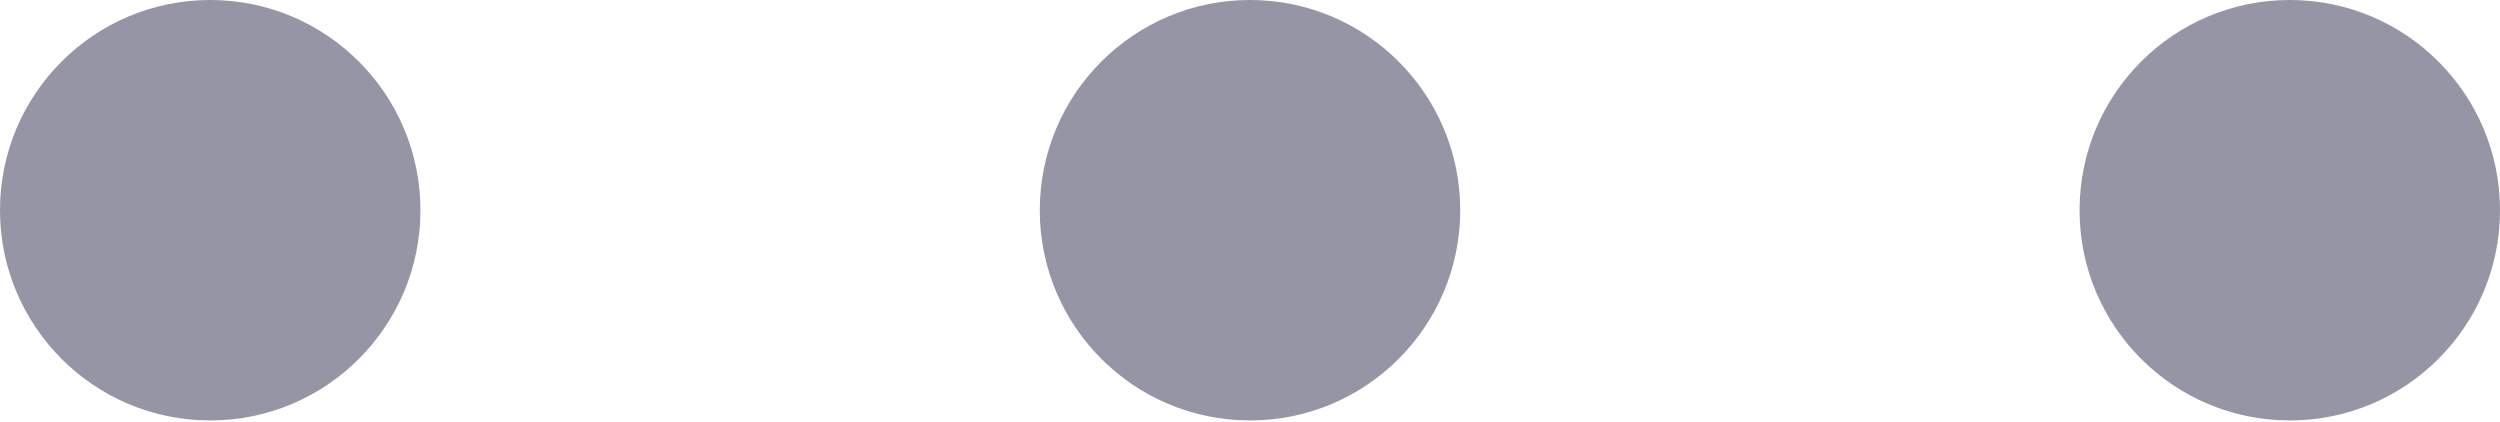
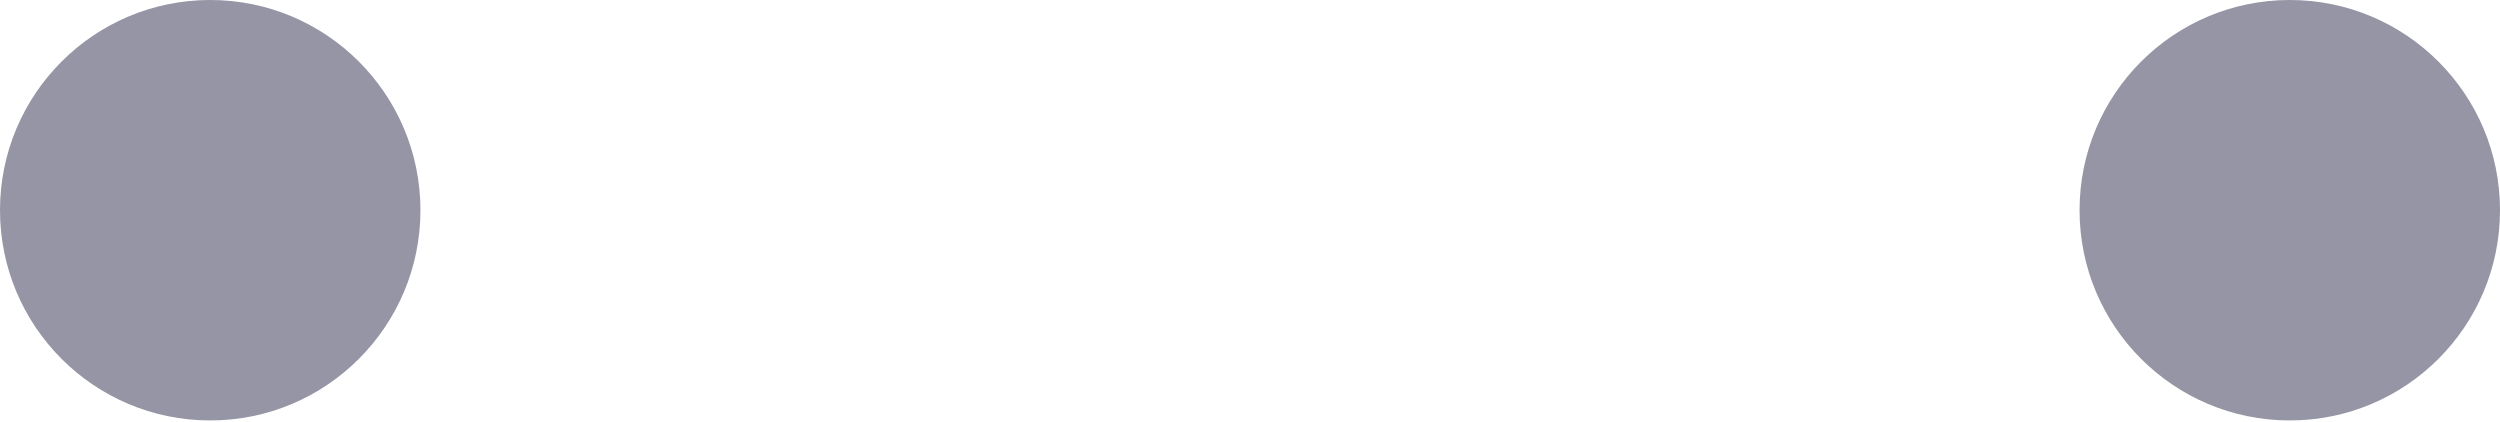
<svg xmlns="http://www.w3.org/2000/svg" viewBox="0 0 15.46 2.61">
  <defs>
    <style>.cls-1{fill:#9595a5;}</style>
  </defs>
  <title>Asset 8</title>
  <g id="Layer_2" data-name="Layer 2">
    <g id="Layer_1-2" data-name="Layer 1">
      <circle class="cls-1" cx="1.3" cy="1.3" r="1.3" />
-       <circle class="cls-1" cx="7.73" cy="1.3" r="1.3" />
      <circle class="cls-1" cx="14.16" cy="1.3" r="1.3" />
    </g>
  </g>
</svg>